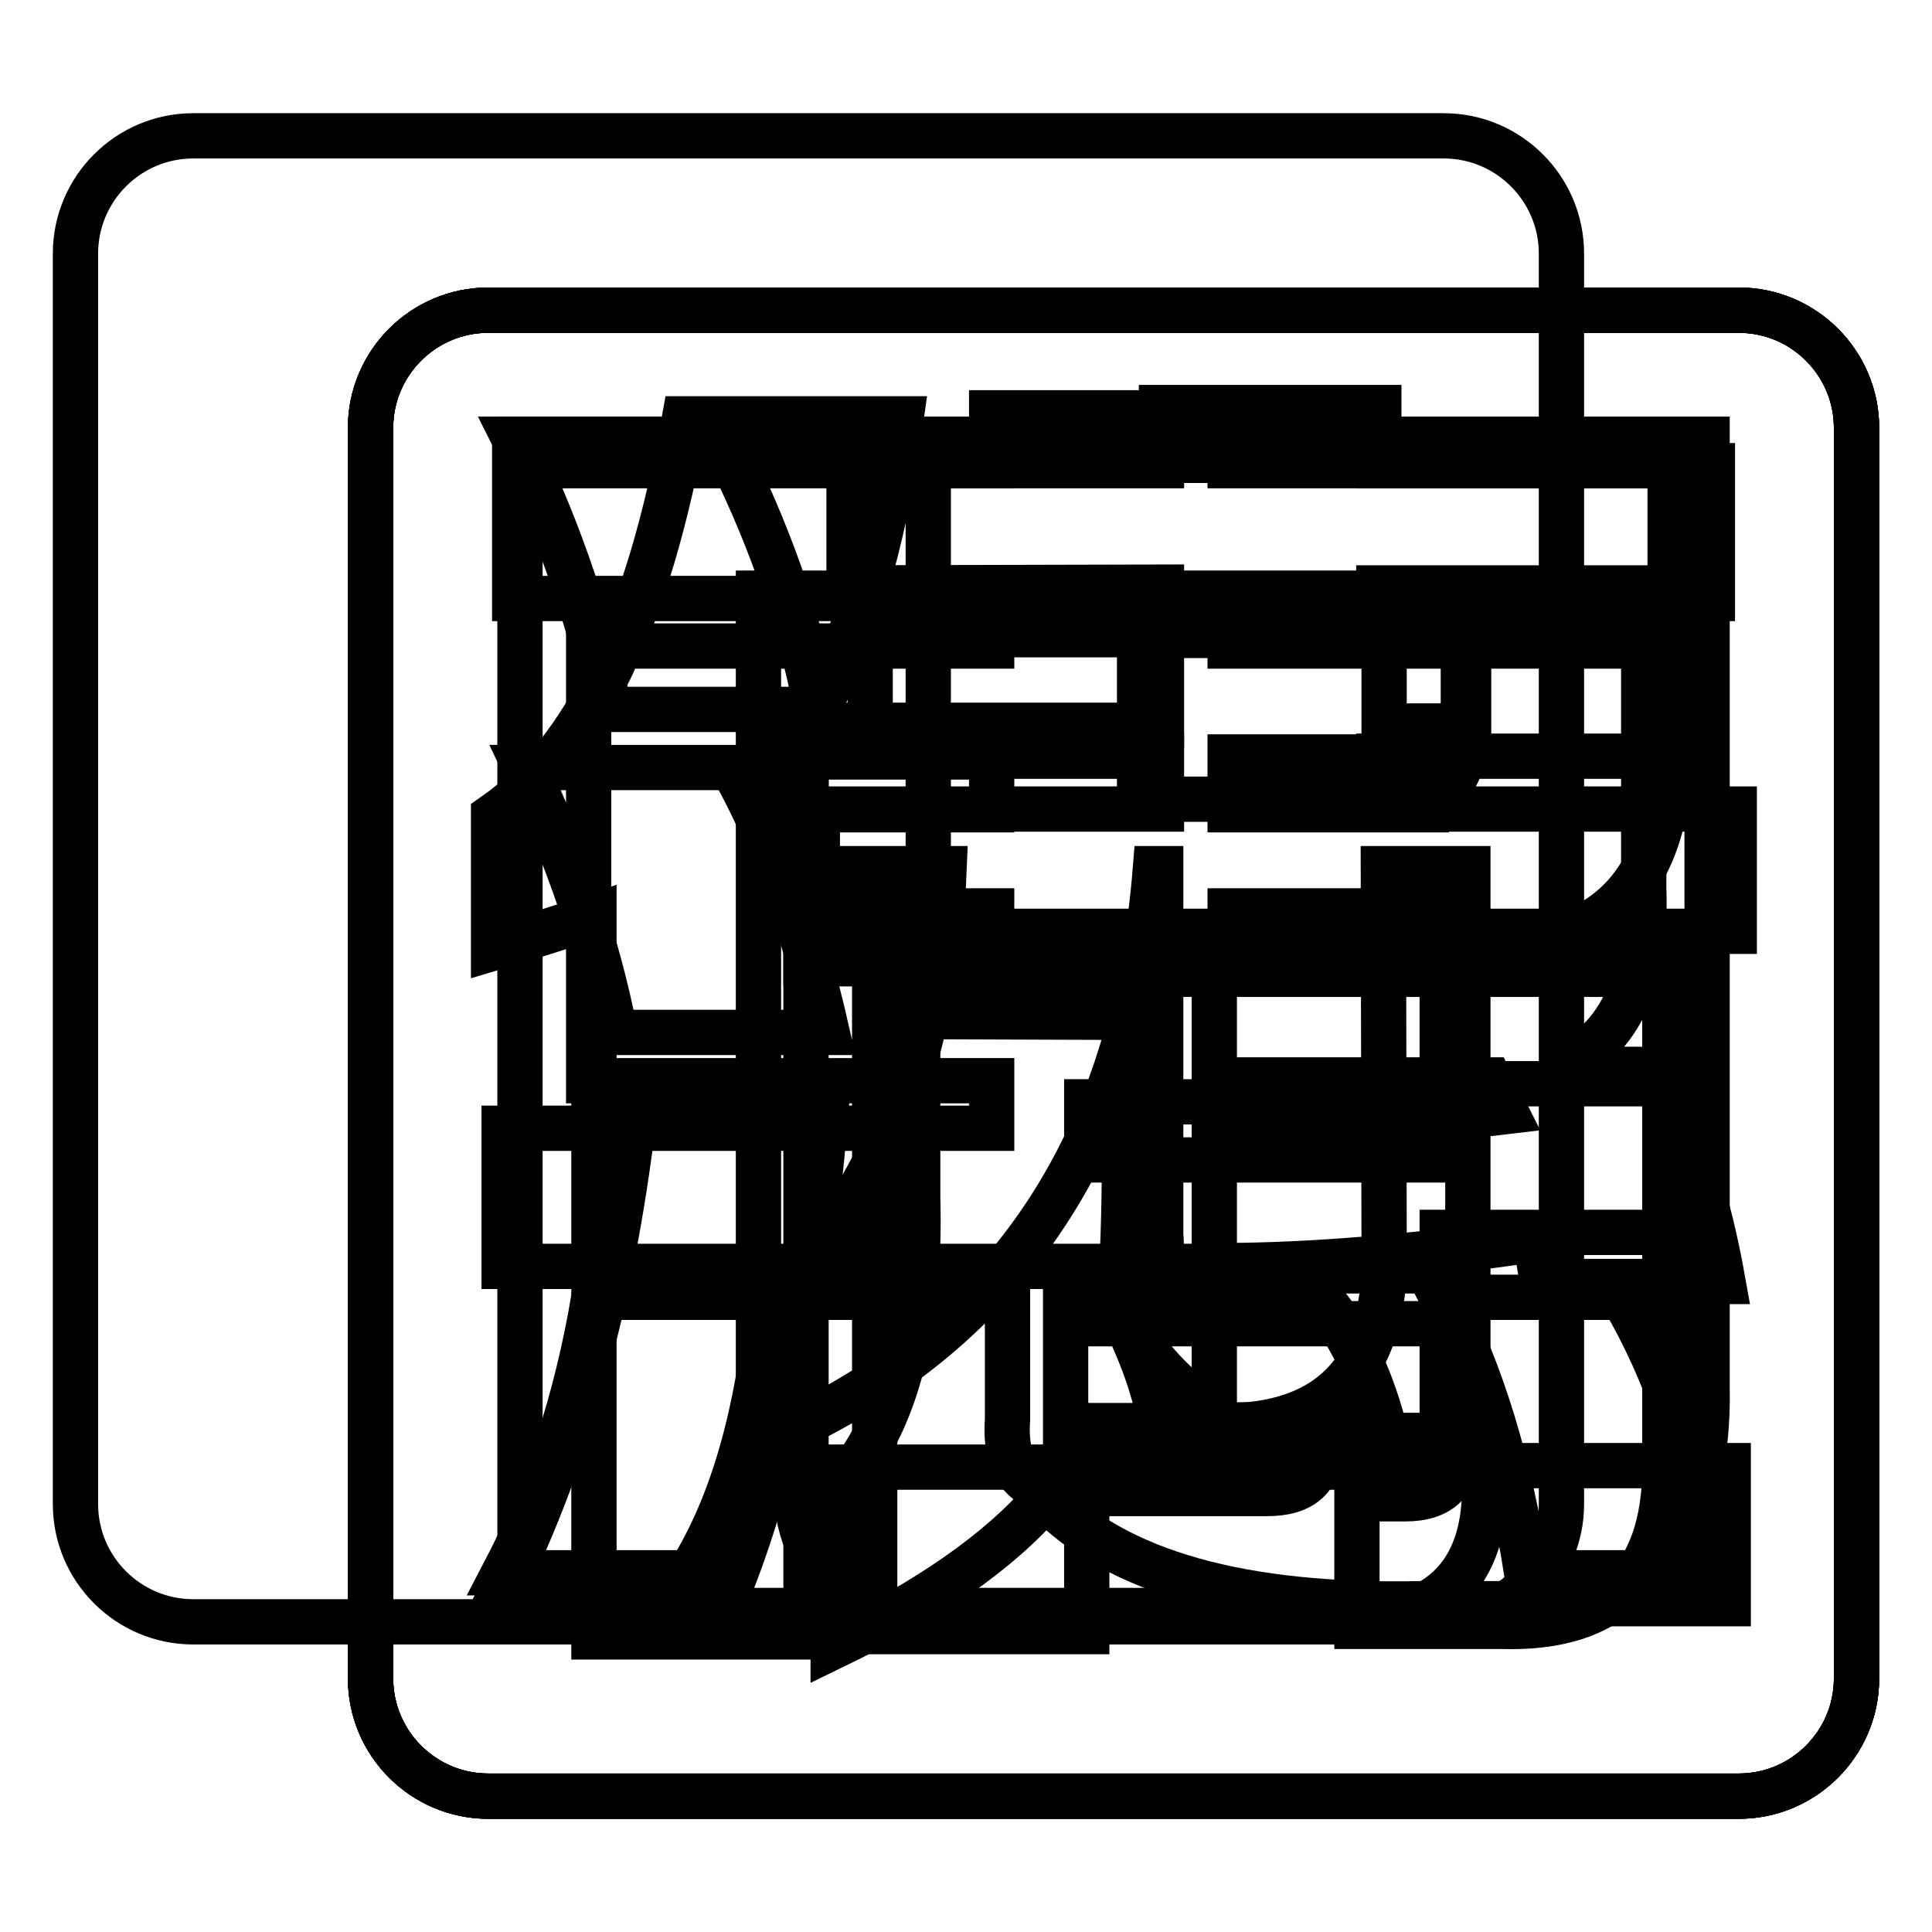
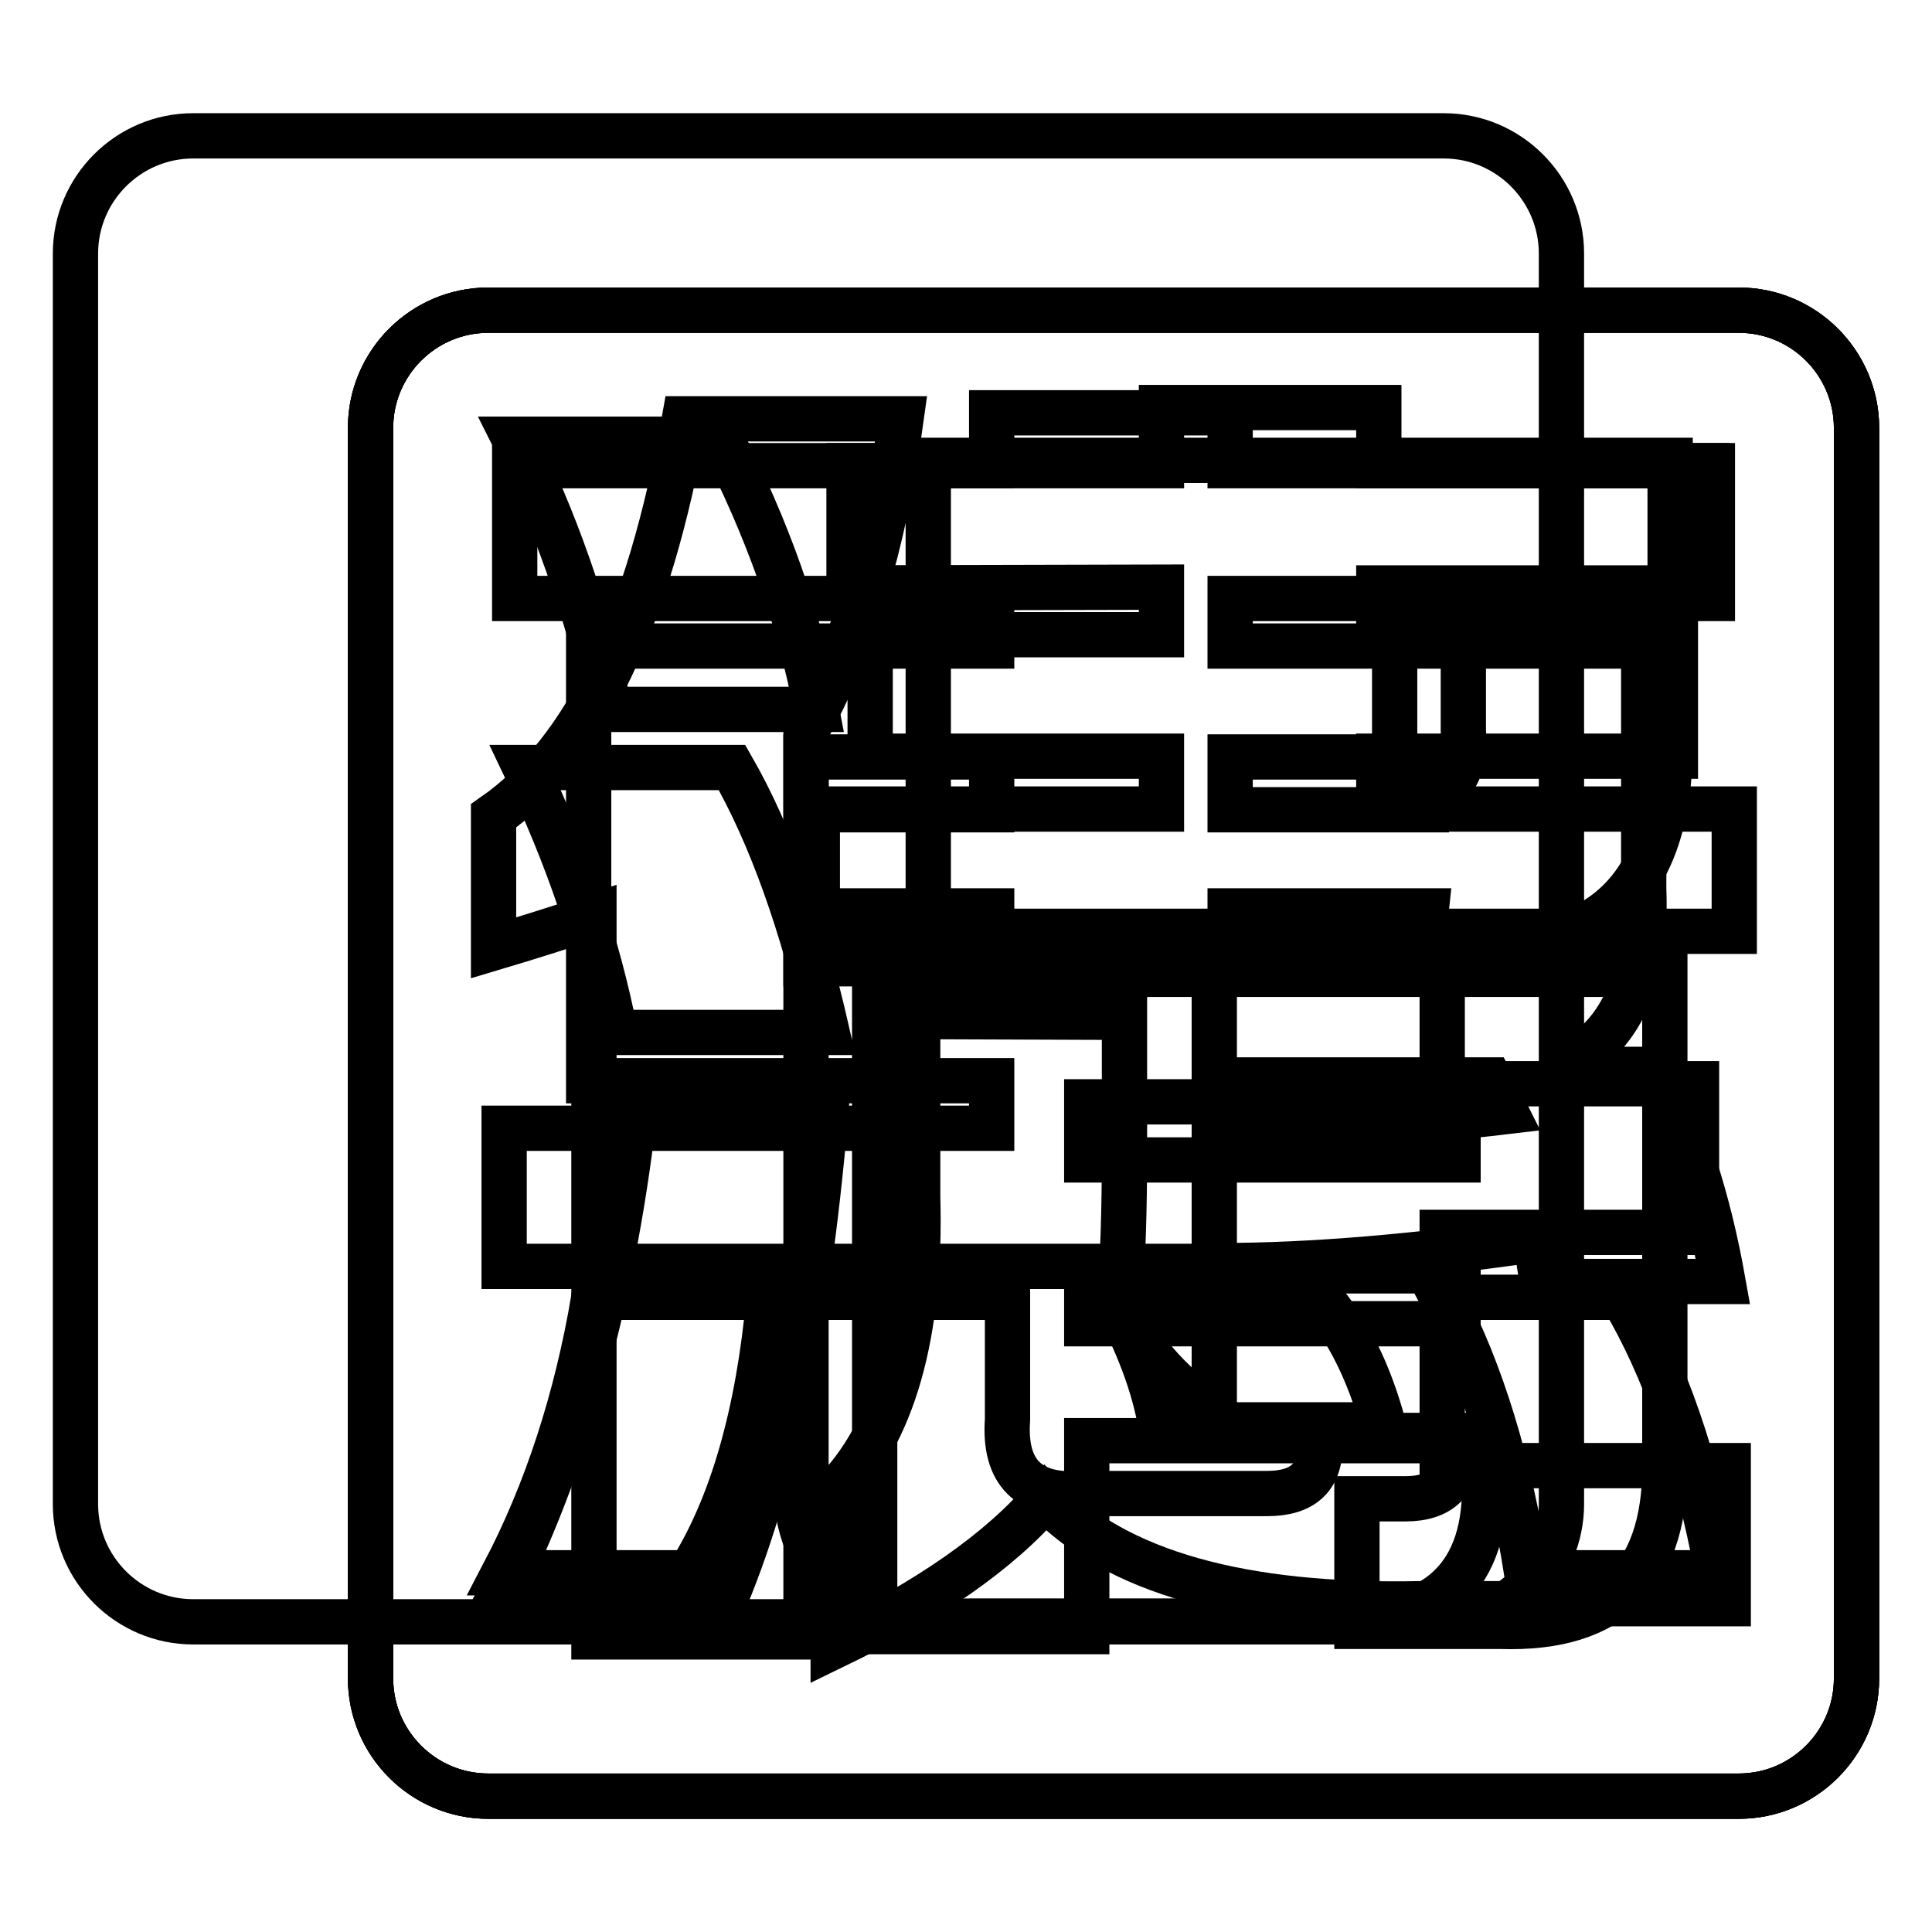
<svg xmlns="http://www.w3.org/2000/svg" version="1.1" x="0px" y="0px" viewBox="0 0 256 256" enable-background="new 0 0 256 256" xml:space="preserve">
  <g>
    <g>
      <path stroke-width="6" fill-opacity="0" stroke="#000000" d="M206.9,199.3c0,8.6-7,15.6-15.6,15.6H25.6c-8.6,0-15.6-7-15.6-15.6V33.6C10,25,17,18,25.6,18h165.7c8.6,0,15.6,7,15.6,15.6V199.3L206.9,199.3z" />
      <path stroke-width="6" fill-opacity="0" stroke="#000000" d="M246,222.4c0,8.6-7,15.6-15.6,15.6H64.7c-8.6,0-15.6-7-15.6-15.6V56.7c0-8.6,7-15.6,15.6-15.6h165.7c8.6,0,15.6,7,15.6,15.6V222.4z M109.6,145.2H84.3c-2.8,26.2-9.1,48.9-19,68.1h30.2C102.6,197,107.3,174.3,109.6,145.2z M68.2,58.2c5.2,10.3,9.4,22.2,12.6,35.8h27.4c-2.3-12.2-6.6-24.1-12.6-35.8H68.2z M69.6,101.7c5.6,11.7,9.6,23.4,11.9,35.1h28.1c-3.3-14.5-7.5-26.2-12.6-35.1H69.6z M153.9,77.8v6.3h-38.6v16.1h38.6v7h-45.6v16.2h121.5v-16.2h-47.1v-7H222V84.2h-39.3v-6.3h43.5V61.7h-43.5V54h-28.8v7.7h-41.4v16.2L153.9,77.8L153.9,77.8z M179.8,198.6v16.9h19c15,0.5,22.2-7,21.8-22.5v-63.9H115.9v87.1H144v-25.3h49.2v0.7c0,4.7-2.3,7-7,7H179.8L179.8,198.6z M193.2,153.7H144v-7.7h49.2V153.7z M193.2,168.4v7H144v-7H193.2z" />
-       <path stroke-width="6" fill-opacity="0" stroke="#000000" d="M246,222.4c0,8.6-7,15.6-15.6,15.6H64.7c-8.6,0-15.6-7-15.6-15.6V56.7c0-8.6,7-15.6,15.6-15.6h165.7c8.6,0,15.6,7,15.6,15.6V222.4z M106.8,216.9v-120c6.1-10.8,10.3-24.6,12.6-41.4H90.7C86,82.1,77.6,99.6,65.4,108.1v17.5c4.7-1.4,9.1-2.8,13.3-4.2v95.5H106.8z M121.6,134.7v23.9c0.5,18.3-3.3,31.4-11.2,39.3v20.3c12.6-6.1,22-12.6,28.1-19.7c9.4,9.8,26,14.5,49.8,14H229v-18.3h-37.9v-30.9h33.7v-19.7h-33.7v-18.3h4.9c17.3,0.5,25.7-8.9,25.3-28.1V61H123v64.6h37.9v61.8c-6.1-4.2-10.3-9.1-12.6-14.7c0.5-5.6,0.7-12.4,0.7-20.3v-17.6L121.6,134.7L121.6,134.7z M193.9,81.4v15.4c0.5,6.6-2.6,9.6-9.1,9.1H151V81.4H193.9L193.9,81.4z" />
+       <path stroke-width="6" fill-opacity="0" stroke="#000000" d="M246,222.4c0,8.6-7,15.6-15.6,15.6H64.7c-8.6,0-15.6-7-15.6-15.6V56.7c0-8.6,7-15.6,15.6-15.6h165.7c8.6,0,15.6,7,15.6,15.6V222.4z M106.8,216.9v-120c6.1-10.8,10.3-24.6,12.6-41.4H90.7C86,82.1,77.6,99.6,65.4,108.1v17.5c4.7-1.4,9.1-2.8,13.3-4.2v95.5H106.8z M121.6,134.7v23.9c0.5,18.3-3.3,31.4-11.2,39.3v20.3c12.6-6.1,22-12.6,28.1-19.7c9.4,9.8,26,14.5,49.8,14H229v-18.3h-37.9v-30.9h33.7v-19.7h-33.7v-18.3h4.9c17.3,0.5,25.7-8.9,25.3-28.1V61H123v64.6h37.9v61.8c-6.1-4.2-10.3-9.1-12.6-14.7c0.5-5.6,0.7-12.4,0.7-20.3v-17.6L121.6,134.7L121.6,134.7z M193.9,81.4v15.4c0.5,6.6-2.6,9.6-9.1,9.1V81.4H193.9L193.9,81.4z" />
      <path stroke-width="6" fill-opacity="0" stroke="#000000" d="M246,222.4c0,8.6-7,15.6-15.6,15.6H64.7c-8.6,0-15.6-7-15.6-15.6V56.7c0-8.6,7-15.6,15.6-15.6h165.7c8.6,0,15.6,7,15.6,15.6V222.4z M161.6,167.7c12.2,0,26.2-1.2,42.1-3.5c0,1.4,0.2,3.3,0.7,5.6h23.9c-1.9-10.7-4.9-20.1-9.1-28.1h-13.3c8.4-3.3,12.4-11.2,11.9-23.9V85.6H163v-6.3h63.9V61.7H163v-7h-31.6v7H68.2v17.6h63.2v6.3H78v57.6h53.4v6.3H66.8v18.3H161.6z M66.8,208.4h24.6c5.6-8.9,9.1-21.1,10.5-36.5H78.7C76.4,185.5,72.4,197.7,66.8,208.4z M105.4,194.4c-0.5,14,7.2,20.8,23.2,20.4h47.8c14,0.5,20.8-5.9,20.3-19v-5.6h-21.8v1.4c0,4.2-2.3,6.3-7,6.3h-24.6c-7,0.5-10.3-2.8-9.8-9.8v-16.2h-28.1V194.4z M131.4,100.3v7h-24.6v-7H131.4z M131.4,120.7v7h-24.6v-7H131.4z M147.5,171.9c3.3,6.1,5.4,11.7,6.3,16.9h29.5c-1.9-7-4.7-12.6-8.4-16.9H147.5z M189,107.3h-26v-7h26L189,107.3L189,107.3z M163,127.7v-7h26c-0.5,5.2-3.3,7.5-8.4,7H163z M197.4,143.1l2.1,4.2c-11.7,1.4-23.9,2.1-36.5,2.1v-6.3h30.9H197.4z M191.1,171.9c5.2,9.8,8.9,22,11.2,36.5h25.3c-2.8-15-7-27.1-12.6-36.5H191.1z" />
-       <path stroke-width="6" fill-opacity="0" stroke="#000000" d="M246,222.4c0,8.6-7,15.6-15.6,15.6H64.7c-8.6,0-15.6-7-15.6-15.6V56.7c0-8.6,7-15.6,15.6-15.6h165.7c8.6,0,15.6,7,15.6,15.6V222.4z M197.4,213.3c19.7,0.9,29.2-8.9,28.8-29.5V58.2H68.9v155.2H197.4L197.4,213.3z M183.3,115.1h11.2v70.2c0.5,6.5-2.3,9.6-8.4,9.1h-85.6V78.6h94.1v17.6h-11.2V84.2h-29.5v11.9h-47.8v19h19c-0.9,22.5-7.3,40.3-19,53.4v20.3c28.5-14,44.2-38.6,47-73.7h0.7v48.5c0.5,5.2-1.9,7.5-7,7h-5.6v18.3h18.3c16.9,0.9,24.8-7.5,23.9-25.3L183.3,115.1L183.3,115.1z" />
    </g>
  </g>
</svg>